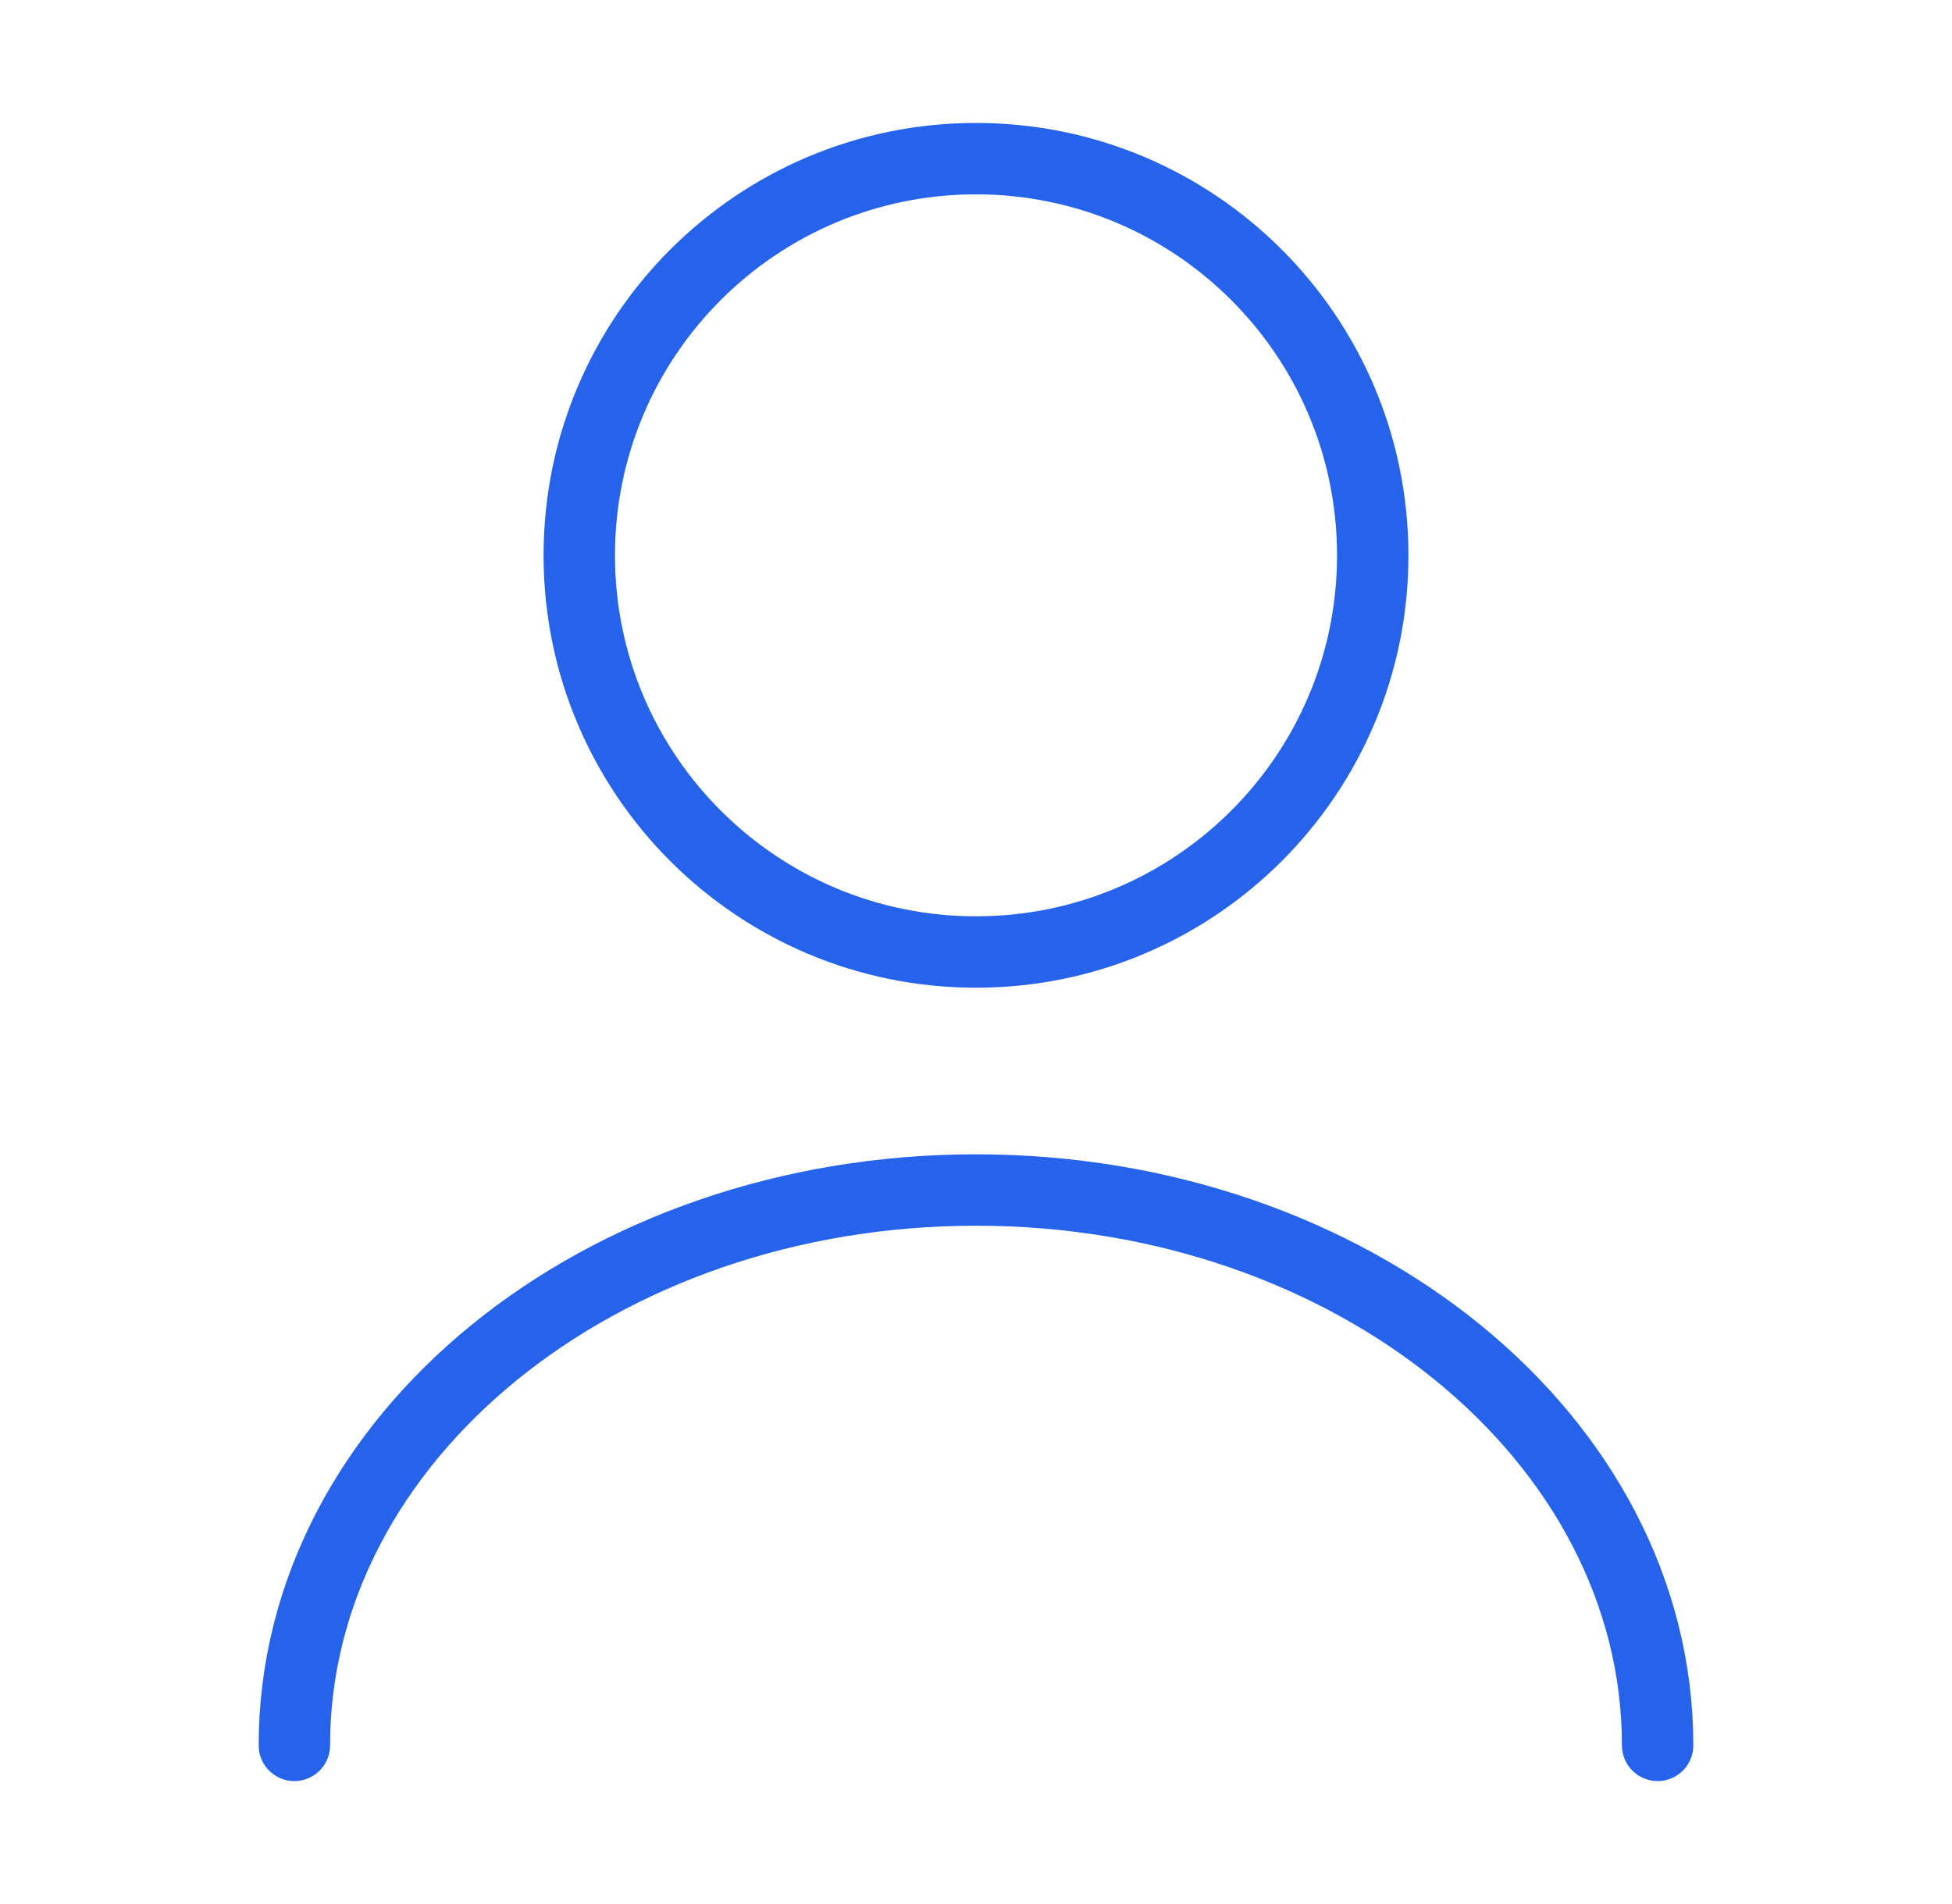
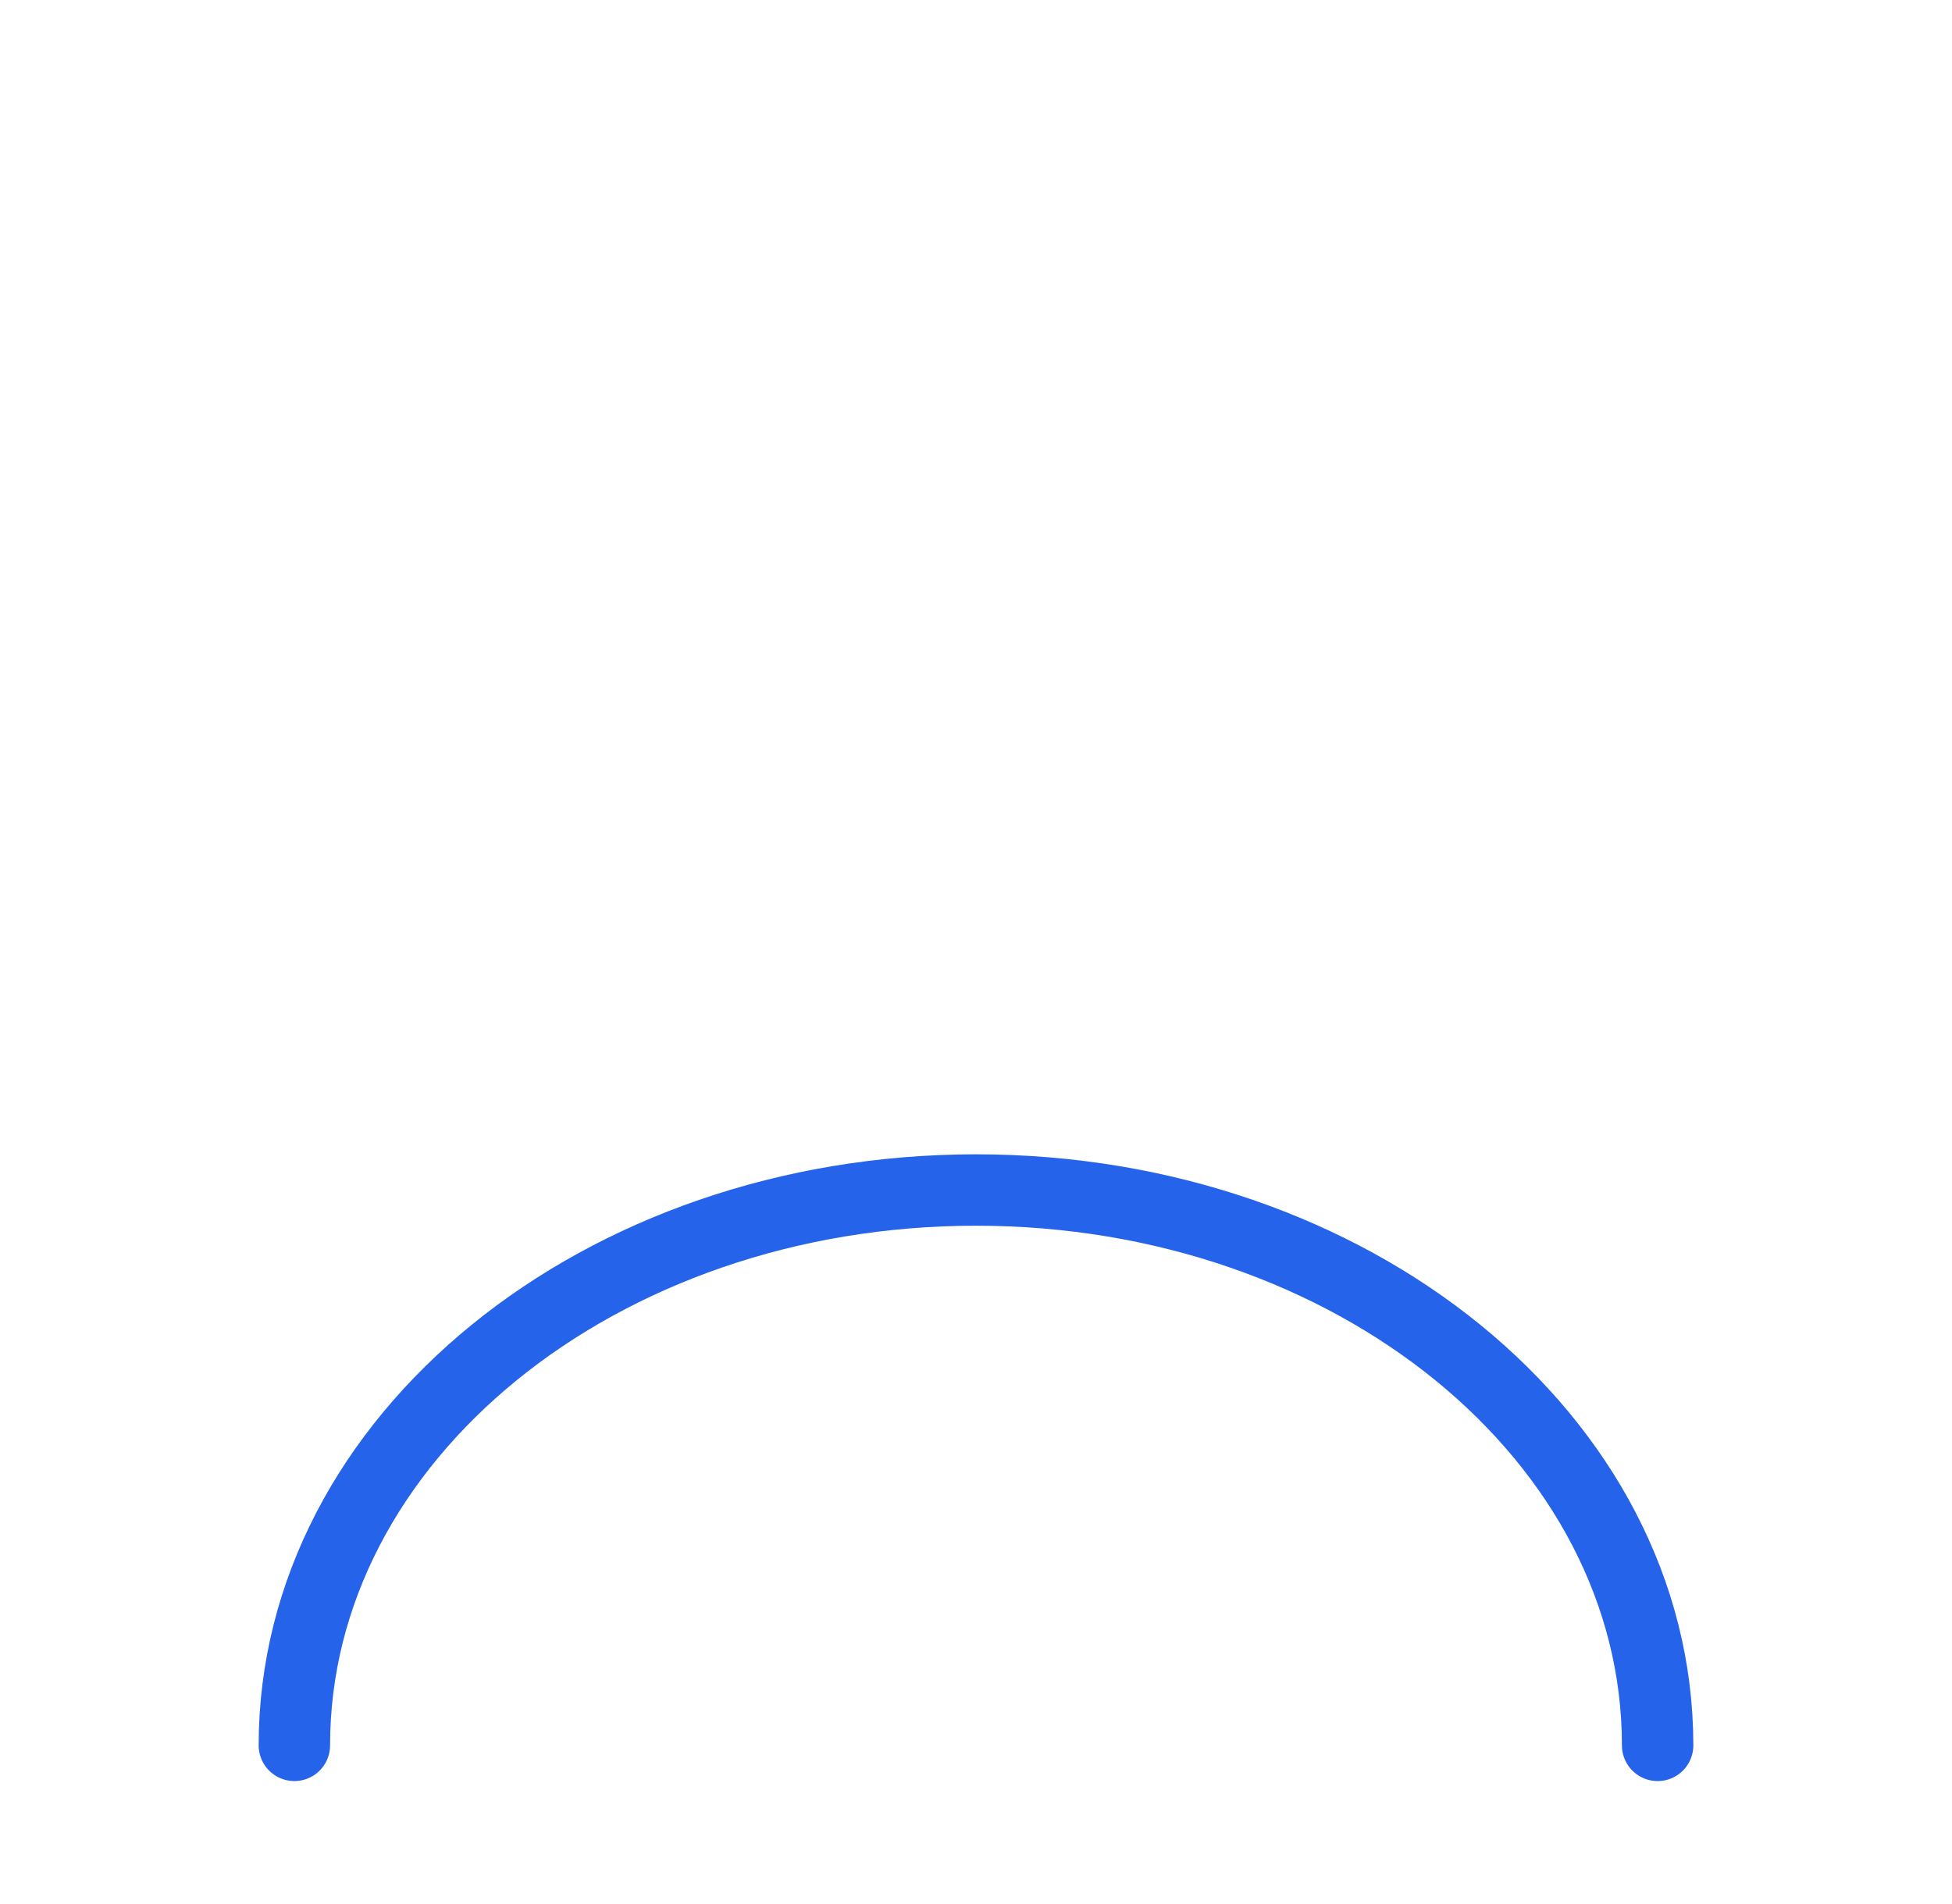
<svg xmlns="http://www.w3.org/2000/svg" width="41" height="40" viewBox="0 0 41 40" fill="none">
-   <path d="M20.5 20C25.102 20 28.833 16.269 28.833 11.667C28.833 7.064 25.102 3.333 20.5 3.333C15.898 3.333 12.167 7.064 12.167 11.667C12.167 16.269 15.898 20 20.5 20Z" stroke="#2563EB" stroke-width="1.5" stroke-linecap="round" stroke-linejoin="round" />
  <path d="M34.817 36.667C34.817 30.217 28.4 25 20.5 25C12.6 25 6.183 30.217 6.183 36.667" stroke="#2563EB" stroke-width="1.5" stroke-linecap="round" stroke-linejoin="round" />
</svg>